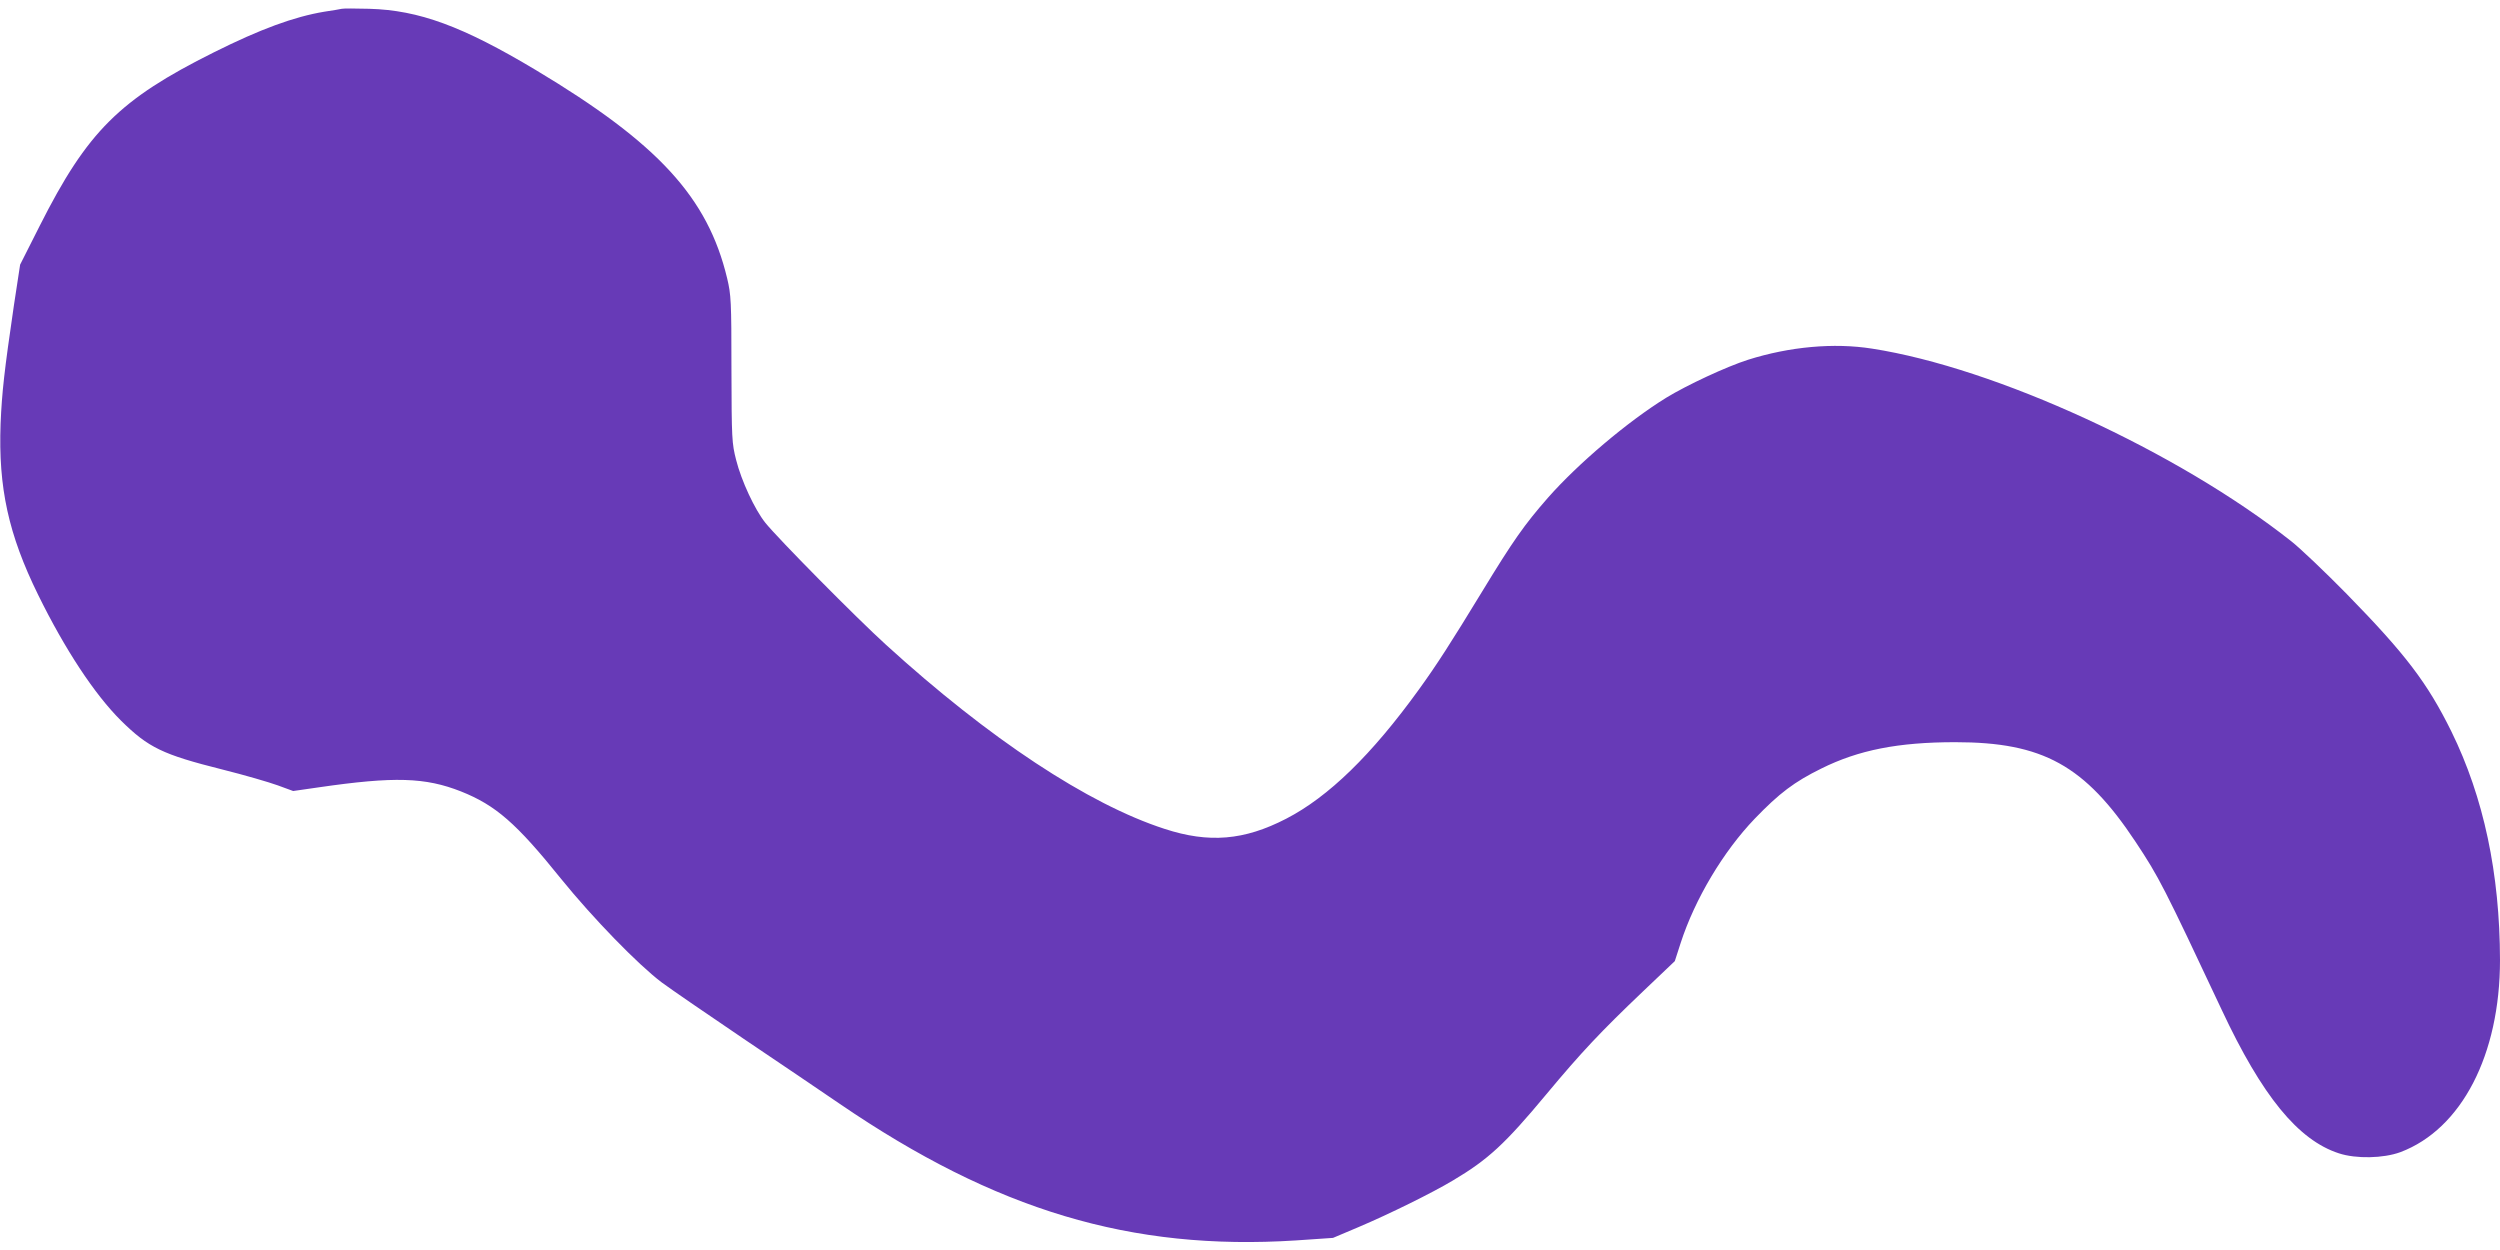
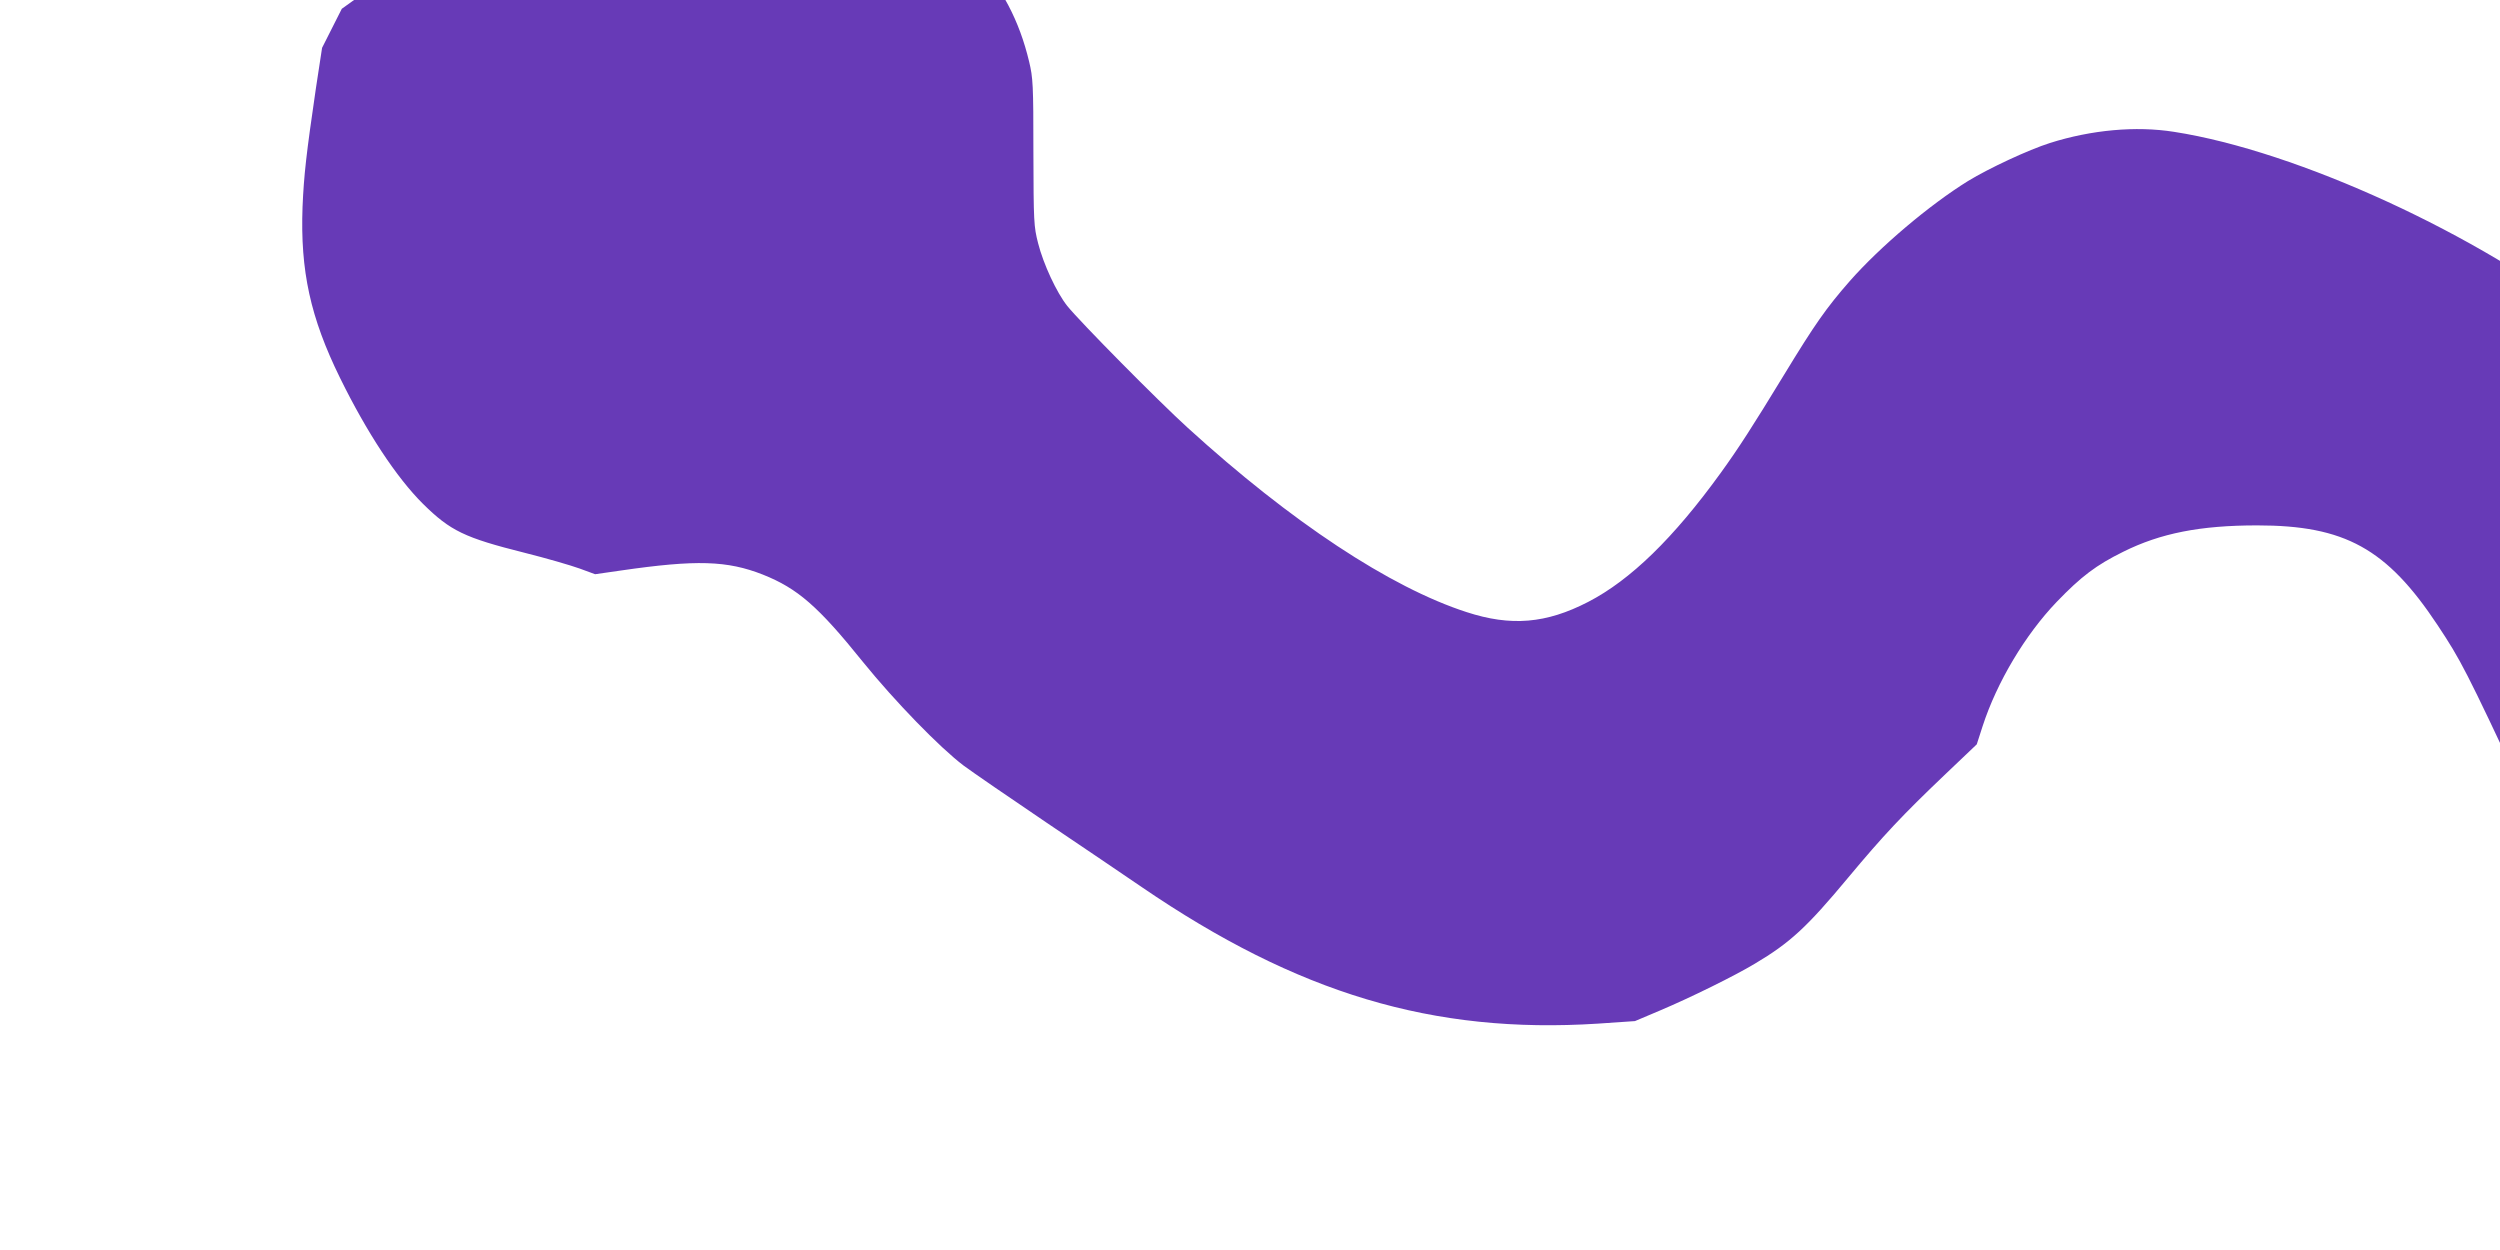
<svg xmlns="http://www.w3.org/2000/svg" version="1.0" width="1280pt" height="640pt" viewBox="0 0 1280 640" preserveAspectRatio="xMidYMid meet">
  <g transform="translate(0,640) scale(0.1,-0.1)" fill="#673ab7" stroke="none">
-     <path d="M1750 6355 c-8 -2 -49 -9 -90 -15 -155 -26 -327 -89 -565 -208 -483 -241 -647 -404 -891 -887 l-101 -200 -32 -210 c-49 -335 -61 -440 -68 -605 -12 -326 40 -566 192 -875 137 -279 289 -510 425 -645 140 -138 212 -173 519 -250 112 -28 239 -65 283 -81 l79 -29 132 19 c386 56 544 51 727 -21 178 -71 283 -162 513 -448 162 -200 393 -438 515 -530 46 -34 235 -164 420 -289 186 -125 407 -275 492 -333 798 -545 1491 -753 2335 -699 l190 13 130 55 c158 67 379 176 484 239 180 107 266 186 478 441 180 216 278 320 493 525 l165 157 30 93 c73 225 218 468 379 636 126 131 203 189 341 257 191 95 394 135 686 135 448 0 663 -118 923 -510 120 -181 145 -230 441 -860 207 -442 391 -667 600 -735 88 -29 228 -26 315 6 313 118 510 498 510 984 -1 442 -83 832 -249 1170 -123 249 -234 395 -535 703 -110 112 -238 234 -285 271 -581 459 -1514 888 -2146 986 -196 31 -423 10 -635 -57 -110 -35 -312 -129 -420 -195 -197 -122 -450 -336 -605 -512 -120 -137 -179 -221 -336 -479 -162 -266 -235 -379 -324 -502 -242 -335 -463 -550 -680 -662 -215 -111 -395 -126 -622 -52 -390 126 -899 462 -1427 943 -151 137 -555 546 -618 625 -54 68 -122 214 -149 321 -22 86 -23 108 -24 465 0 349 -2 381 -22 465 -99 414 -353 691 -979 1066 -376 225 -599 307 -854 314 -69 2 -132 2 -140 0z" />
+     <path d="M1750 6355 l-101 -200 -32 -210 c-49 -335 -61 -440 -68 -605 -12 -326 40 -566 192 -875 137 -279 289 -510 425 -645 140 -138 212 -173 519 -250 112 -28 239 -65 283 -81 l79 -29 132 19 c386 56 544 51 727 -21 178 -71 283 -162 513 -448 162 -200 393 -438 515 -530 46 -34 235 -164 420 -289 186 -125 407 -275 492 -333 798 -545 1491 -753 2335 -699 l190 13 130 55 c158 67 379 176 484 239 180 107 266 186 478 441 180 216 278 320 493 525 l165 157 30 93 c73 225 218 468 379 636 126 131 203 189 341 257 191 95 394 135 686 135 448 0 663 -118 923 -510 120 -181 145 -230 441 -860 207 -442 391 -667 600 -735 88 -29 228 -26 315 6 313 118 510 498 510 984 -1 442 -83 832 -249 1170 -123 249 -234 395 -535 703 -110 112 -238 234 -285 271 -581 459 -1514 888 -2146 986 -196 31 -423 10 -635 -57 -110 -35 -312 -129 -420 -195 -197 -122 -450 -336 -605 -512 -120 -137 -179 -221 -336 -479 -162 -266 -235 -379 -324 -502 -242 -335 -463 -550 -680 -662 -215 -111 -395 -126 -622 -52 -390 126 -899 462 -1427 943 -151 137 -555 546 -618 625 -54 68 -122 214 -149 321 -22 86 -23 108 -24 465 0 349 -2 381 -22 465 -99 414 -353 691 -979 1066 -376 225 -599 307 -854 314 -69 2 -132 2 -140 0z" />
  </g>
</svg>